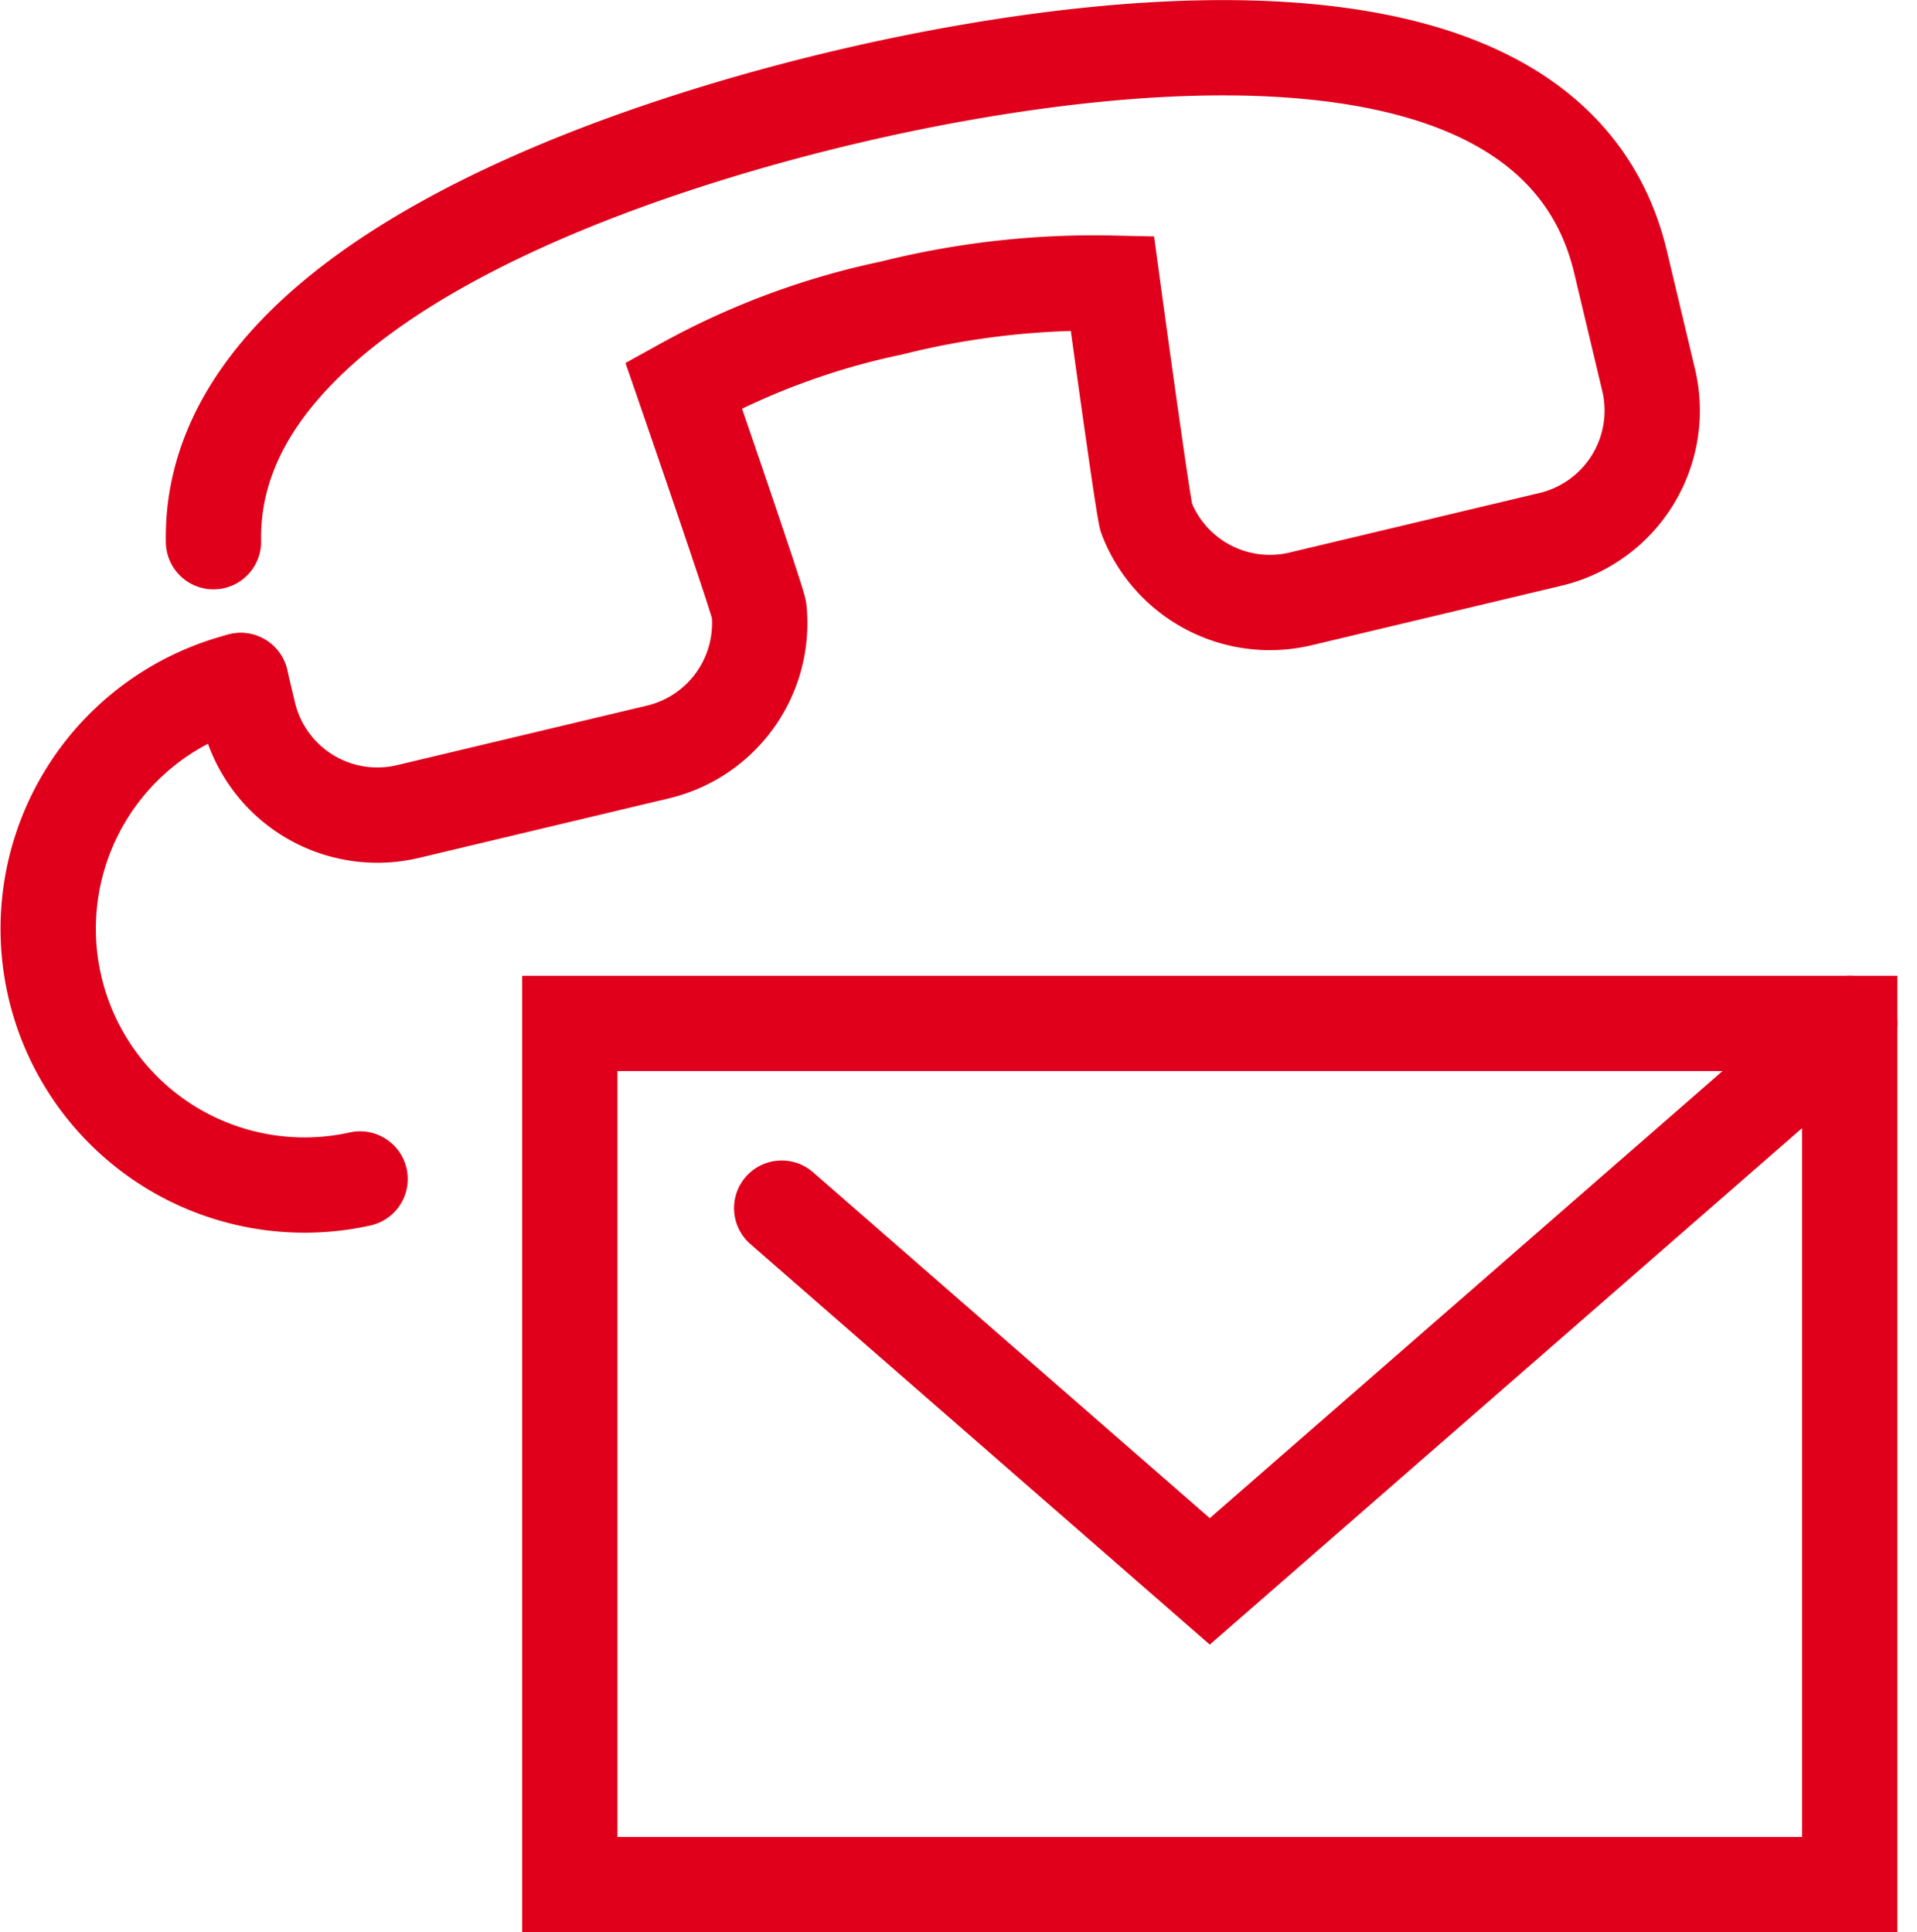
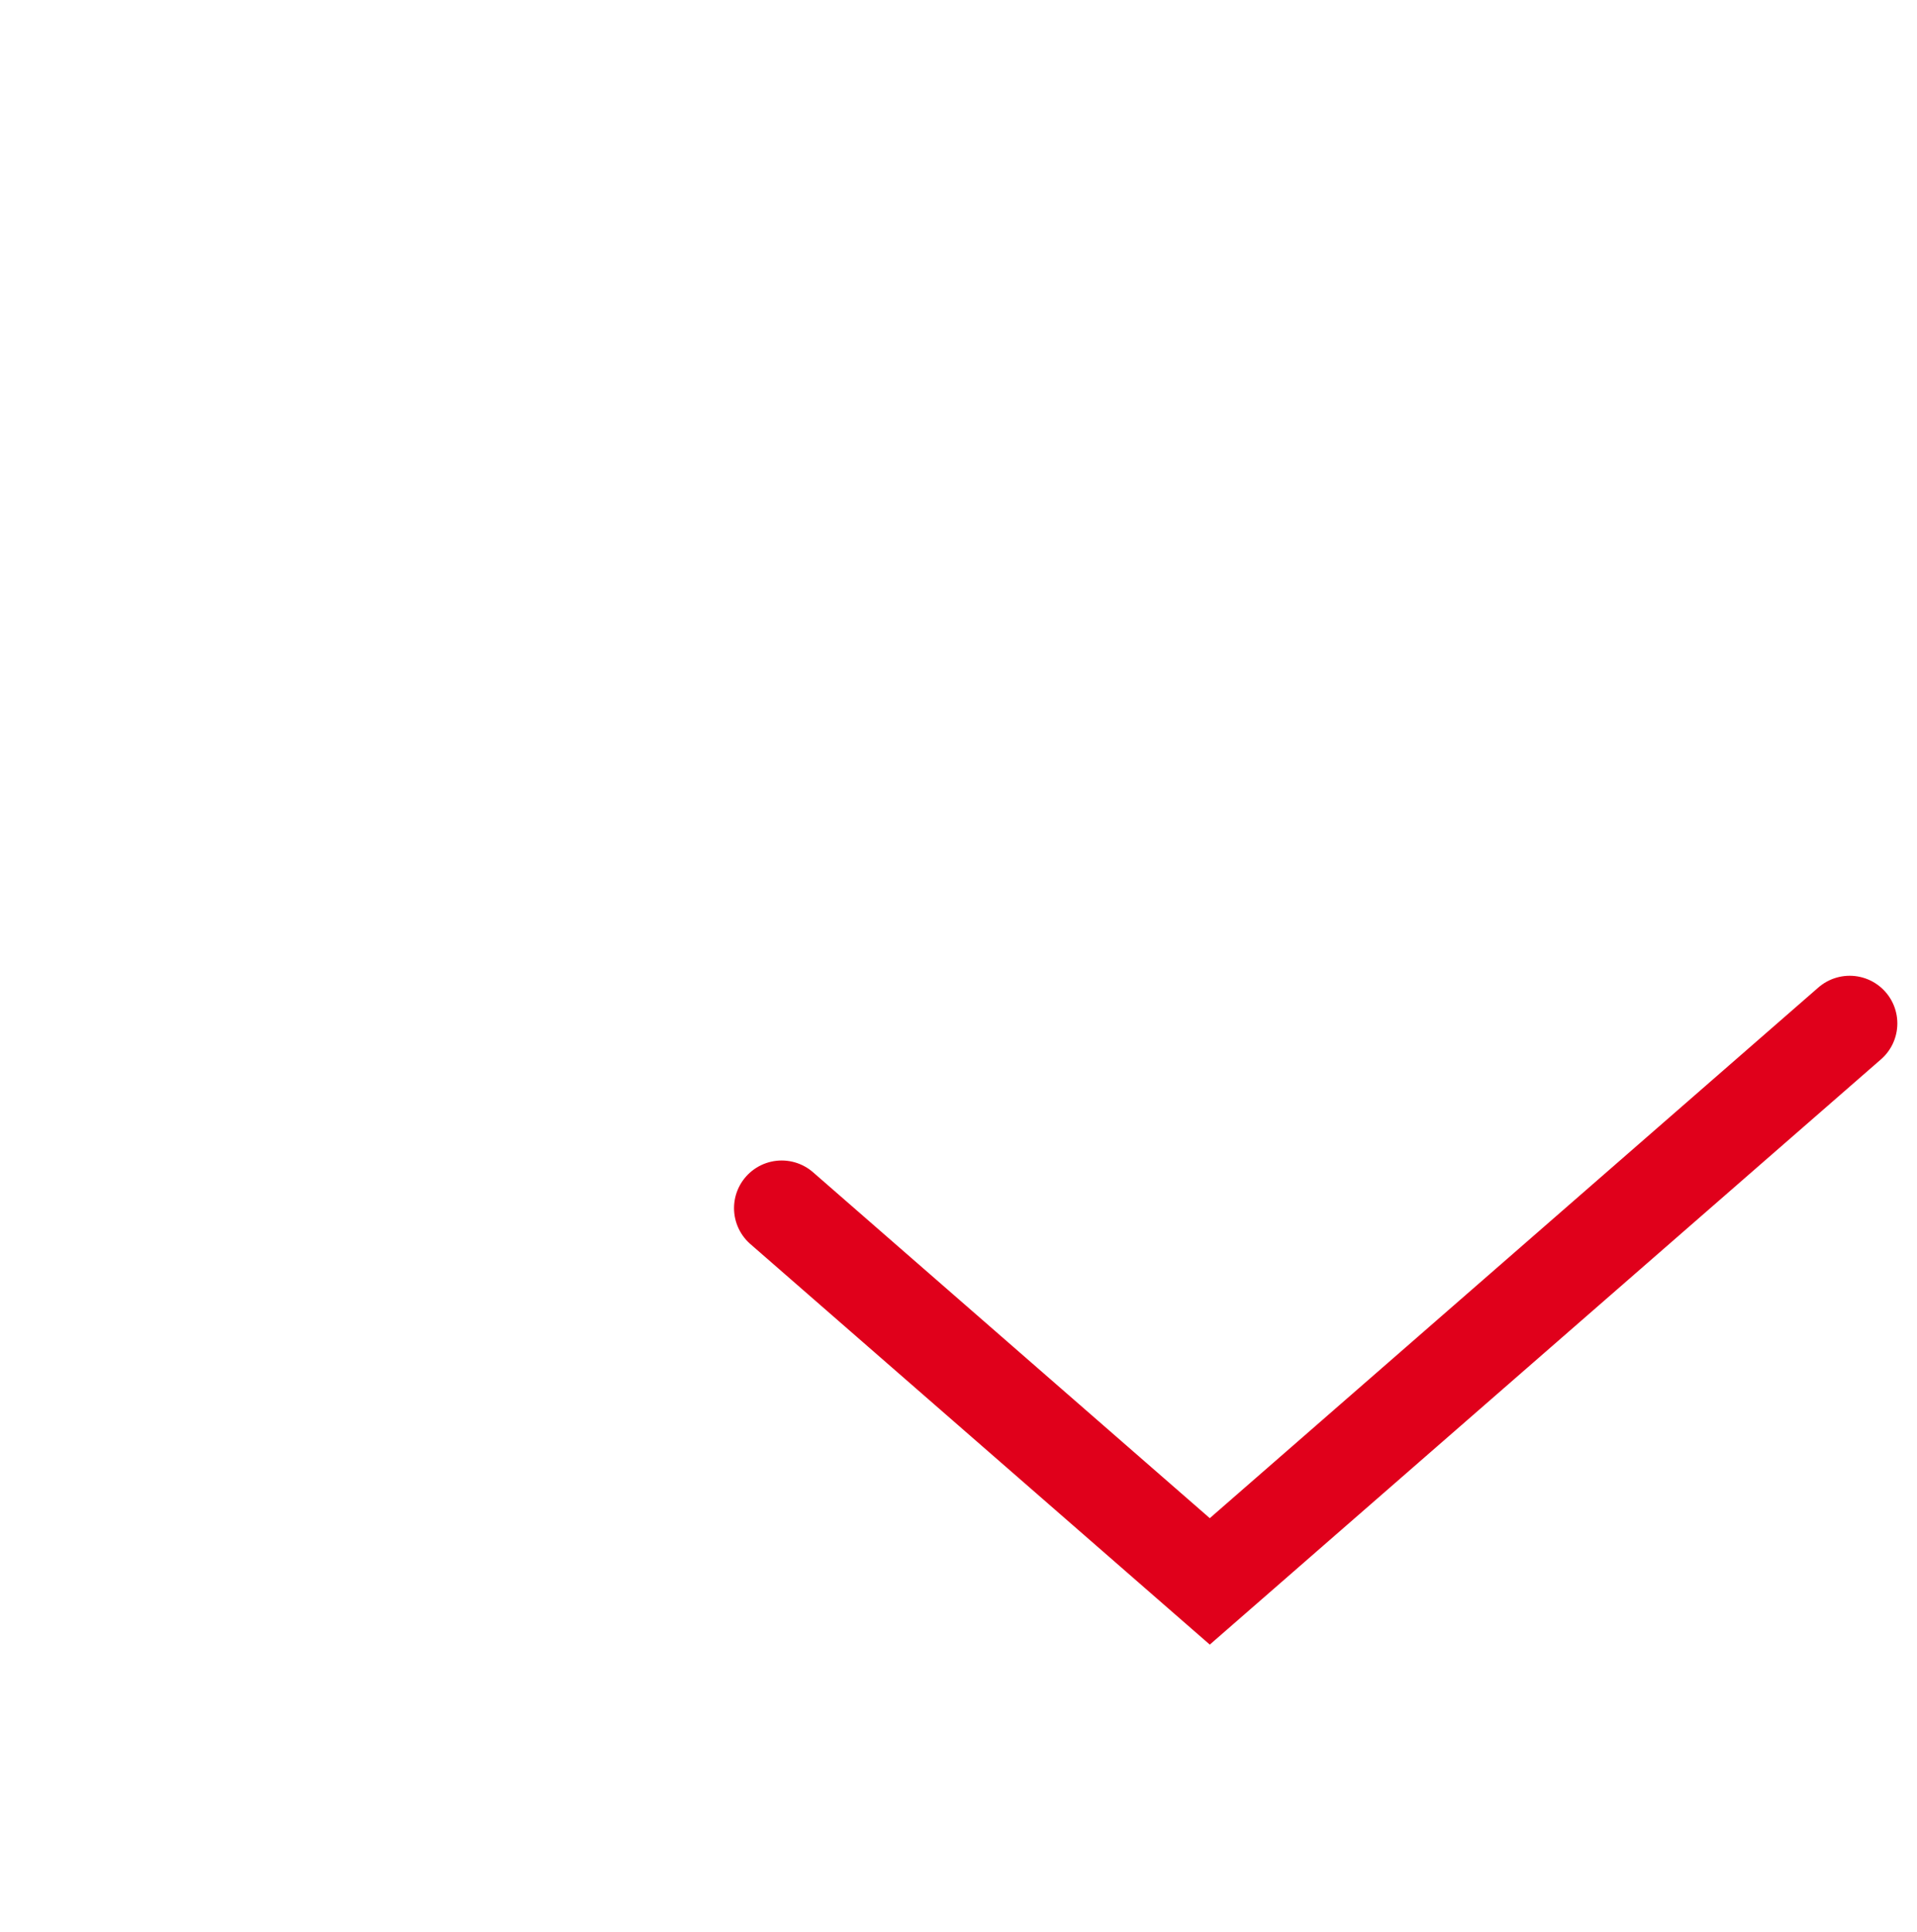
<svg xmlns="http://www.w3.org/2000/svg" width="80.451" height="81.108" viewBox="0 0 80.451 81.108">
  <g transform="translate(-481.261 -326.319)">
    <g transform="translate(483.263 328.324)">
      <g transform="translate(21.911 40.952)">
-         <rect width="53.716" height="36.15" fill="none" stroke="#e0001b" stroke-linecap="round" stroke-miterlimit="10" stroke-width="4" />
        <path d="M608.279,502.287l17.966,15.667L653.1,494.533" transform="translate(-599.387 -494.533)" fill="none" stroke="#e0001b" stroke-linecap="round" stroke-miterlimit="10" stroke-width="4" />
      </g>
      <g transform="translate(0 0)">
-         <path d="M512.637,354.884l.329,1.383a5.556,5.556,0,0,0,6.693,4.115l10.49-2.5a5.557,5.557,0,0,0,4.241-5.946c-.038-.379-3.168-9.444-3.168-9.444a31.257,31.257,0,0,1,8.734-3.245,34.842,34.842,0,0,1,9.259-1.042s1.294,9.5,1.431,9.858a5.557,5.557,0,0,0,6.467,3.395l10.49-2.5a5.556,5.556,0,0,0,4.118-6.692l-1.18-4.954c-2.957-12.41-23.6-9.044-32.684-6.879-8.52,2.03-26.577,7.7-26.364,18.623" transform="translate(-504.535 -328.324)" fill="none" stroke="#e0001b" stroke-linecap="round" stroke-miterlimit="10" stroke-width="4" />
-         <path d="M491.364,436.121a10.758,10.758,0,0,0,5.008,20.922" transform="translate(-483.263 -409.561)" fill="none" stroke="#e0001b" stroke-linecap="round" stroke-miterlimit="10" stroke-width="4" />
-       </g>
+         </g>
    </g>
  </g>
</svg>